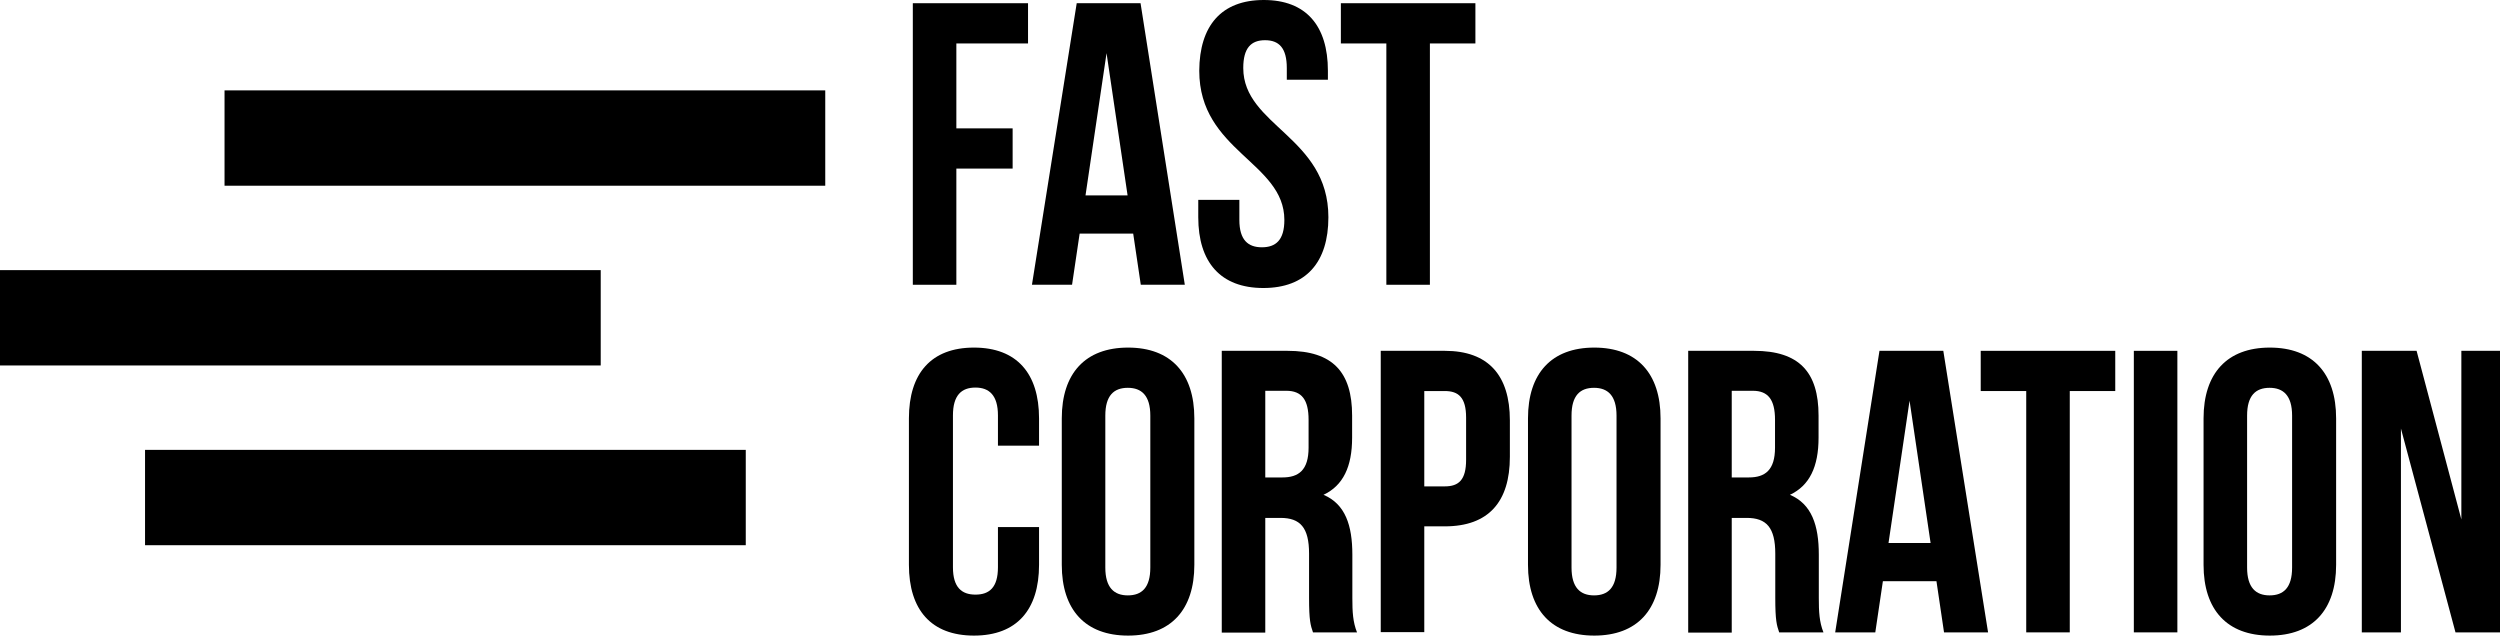
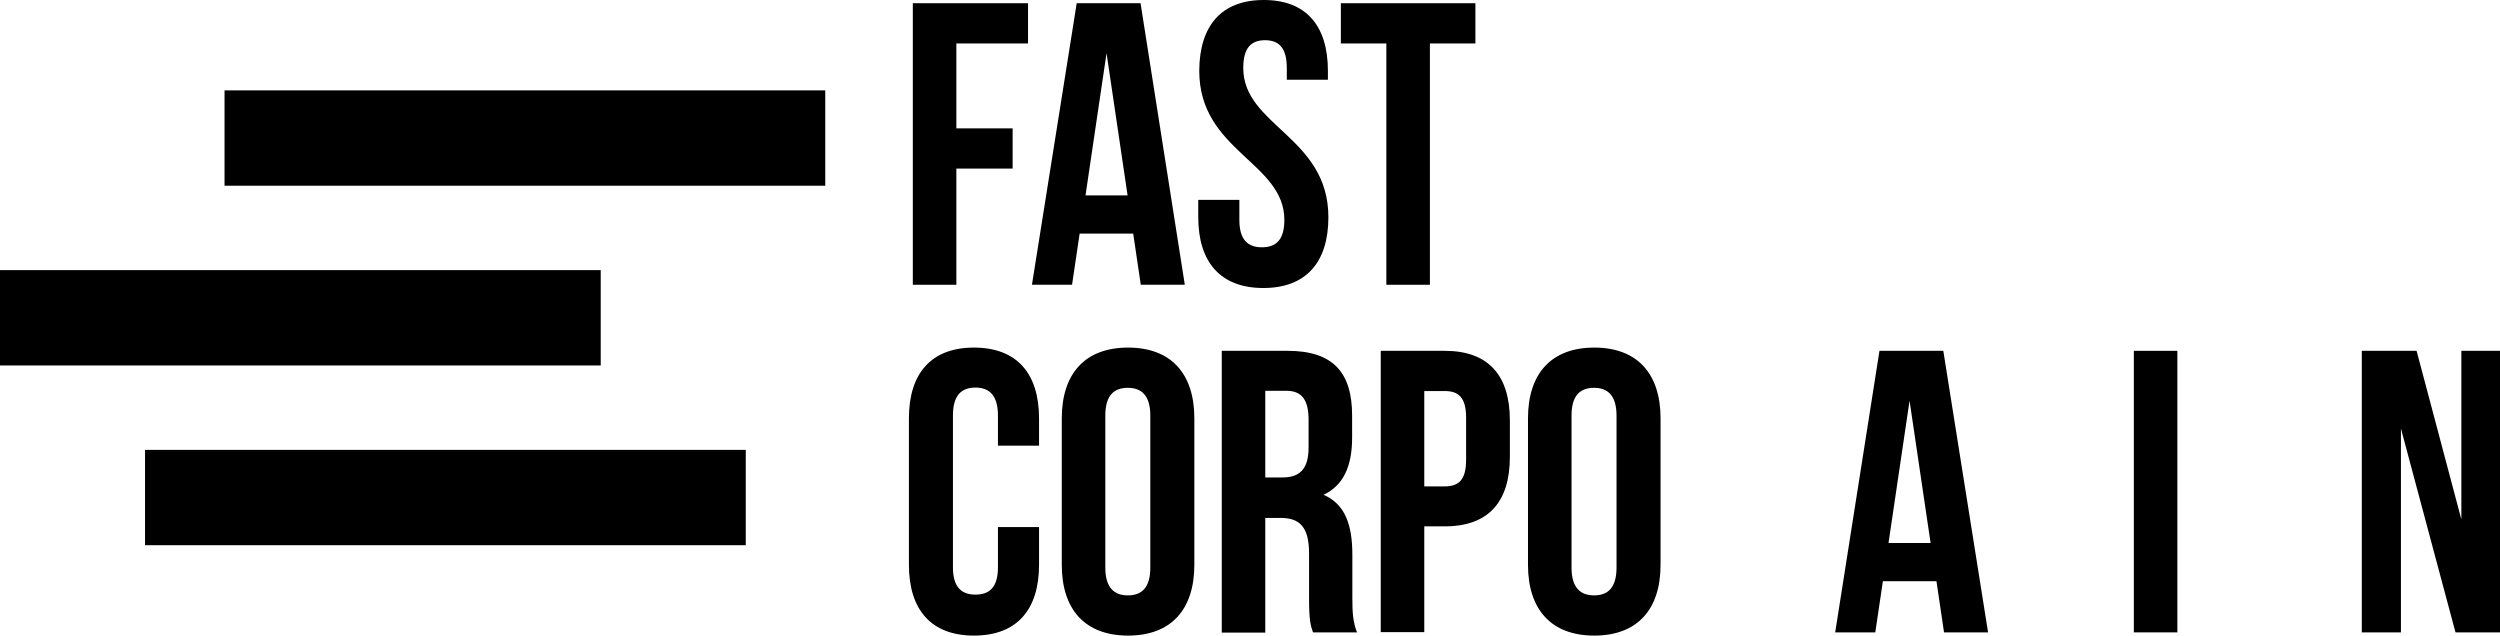
<svg xmlns="http://www.w3.org/2000/svg" width="118" height="30" viewBox="0 0 118 30" fill="none">
  <g clip-path="url(#clip0_1_93)">
    <path d="M45.14 6.059H47.796V7.957H45.14V13.441H43.085V0.152H48.523V2.051H45.14V6.059Z" fill="black" />
    <path d="M55.923 13.441H53.845L53.487 11.027H50.959L50.601 13.441H48.708L50.821 0.152H53.834L55.923 13.441ZM51.236 9.223H53.222L52.229 2.508L51.236 9.223Z" fill="black" />
    <path d="M59.652 0C61.65 0 62.677 1.219 62.677 3.34V3.762H60.737V3.211C60.737 2.262 60.368 1.898 59.71 1.898C59.052 1.898 58.682 2.262 58.682 3.211C58.682 5.941 62.7 6.457 62.7 10.254C62.7 12.375 61.65 13.594 59.629 13.594C57.609 13.594 56.558 12.375 56.558 10.254V9.434H58.498V10.383C58.498 11.332 58.913 11.672 59.56 11.672C60.218 11.672 60.622 11.332 60.622 10.383C60.622 7.652 56.605 7.137 56.605 3.34C56.616 1.219 57.644 0 59.652 0Z" fill="black" />
    <path d="M63.277 0.152H69.639V2.051H67.491V13.441H65.436V2.051H63.289V0.152H63.277Z" fill="black" />
    <path d="M49.043 24.891V26.66C49.043 28.781 47.992 30 45.972 30C43.951 30 42.901 28.781 42.901 26.66V19.746C42.901 17.625 43.951 16.406 45.972 16.406C47.992 16.406 49.043 17.625 49.043 19.746V21.035H47.103V19.605C47.103 18.656 46.687 18.293 46.041 18.293C45.383 18.293 44.979 18.656 44.979 19.605V26.777C44.979 27.727 45.394 28.066 46.041 28.066C46.699 28.066 47.103 27.727 47.103 26.777V24.879H49.043V24.891Z" fill="black" />
    <path d="M50.116 19.746C50.116 17.625 51.224 16.406 53.245 16.406C55.265 16.406 56.373 17.625 56.373 19.746V26.66C56.373 28.781 55.265 30 53.245 30C51.224 30 50.116 28.781 50.116 26.66V19.746ZM52.171 26.789C52.171 27.738 52.587 28.102 53.233 28.102C53.891 28.102 54.295 27.738 54.295 26.789V19.617C54.295 18.668 53.88 18.305 53.233 18.305C52.575 18.305 52.171 18.668 52.171 19.617V26.789Z" fill="black" />
    <path d="M61.973 29.848C61.857 29.508 61.788 29.297 61.788 28.219V26.133C61.788 24.902 61.373 24.445 60.437 24.445H59.721V29.859H57.667V16.559H60.772C62.908 16.559 63.82 17.566 63.82 19.617V20.66C63.82 22.031 63.393 22.922 62.469 23.355C63.497 23.789 63.831 24.797 63.831 26.18V28.23C63.831 28.875 63.855 29.355 64.051 29.848H61.973ZM59.721 18.457V22.535H60.53C61.292 22.535 61.765 22.195 61.765 21.129V19.816C61.765 18.867 61.442 18.445 60.714 18.445H59.721V18.457Z" fill="black" />
    <path d="M71.266 19.84V21.562C71.266 23.684 70.262 24.844 68.195 24.844H67.226V29.836H65.171V16.559H68.195C70.251 16.559 71.266 17.719 71.266 19.84ZM67.226 18.457V22.957H68.195C68.853 22.957 69.2 22.652 69.2 21.703V19.711C69.2 18.762 68.842 18.457 68.195 18.457H67.226Z" fill="black" />
    <path d="M72.121 19.746C72.121 17.625 73.229 16.406 75.249 16.406C77.27 16.406 78.378 17.625 78.378 19.746V26.66C78.378 28.781 77.27 30 75.249 30C73.229 30 72.121 28.781 72.121 26.66V19.746ZM74.176 26.789C74.176 27.738 74.591 28.102 75.238 28.102C75.896 28.102 76.3 27.738 76.3 26.789V19.617C76.3 18.668 75.884 18.305 75.238 18.305C74.58 18.305 74.176 18.668 74.176 19.617V26.789Z" fill="black" />
-     <path d="M83.977 29.848C83.862 29.508 83.793 29.297 83.793 28.219V26.133C83.793 24.902 83.377 24.445 82.442 24.445H81.738V29.859H79.683V16.559H82.788C84.924 16.559 85.836 17.566 85.836 19.617V20.66C85.836 22.031 85.409 22.922 84.485 23.355C85.513 23.789 85.848 24.797 85.848 26.18V28.23C85.848 28.875 85.871 29.355 86.067 29.848H83.977ZM81.738 18.457V22.535H82.546C83.308 22.535 83.781 22.195 83.781 21.129V19.816C83.781 18.867 83.458 18.445 82.731 18.445H81.738V18.457Z" fill="black" />
    <path d="M93.837 29.848H91.758L91.401 27.434H88.872L88.514 29.848H86.621L88.711 16.559H91.724L93.837 29.848ZM89.138 25.629H91.124L90.131 18.914L89.138 25.629Z" fill="black" />
-     <path d="M93.479 16.559H99.84V18.457H97.693V29.848H95.638V18.457H93.49V16.559H93.479Z" fill="black" />
    <path d="M100.717 16.559H102.772V29.848H100.717V16.559Z" fill="black" />
-     <path d="M104.008 19.746C104.008 17.625 105.116 16.406 107.136 16.406C109.157 16.406 110.265 17.625 110.265 19.746V26.66C110.265 28.781 109.157 30 107.136 30C105.116 30 104.008 28.781 104.008 26.66V19.746ZM106.063 26.789C106.063 27.738 106.478 28.102 107.125 28.102C107.783 28.102 108.187 27.738 108.187 26.789V19.617C108.187 18.668 107.771 18.305 107.125 18.305C106.467 18.305 106.063 18.668 106.063 19.617V26.789Z" fill="black" />
    <path d="M113.324 20.227V29.848H111.477V16.559H114.063L116.176 24.516V16.559H118.012V29.848H115.899L113.324 20.227Z" fill="black" />
    <path d="M38.952 4.266H10.598V8.766H38.952V4.266Z" fill="black" />
    <path d="M28.354 12.75H0V17.25H28.354V12.75Z" fill="black" />
    <path d="M35.2 21.234H6.846V25.734H35.2V21.234Z" fill="black" />
  </g>
  <defs>
    <clipPath id="clip0_1_93">
      <rect width="118" height="30" fill="white" />
    </clipPath>
  </defs>
</svg>